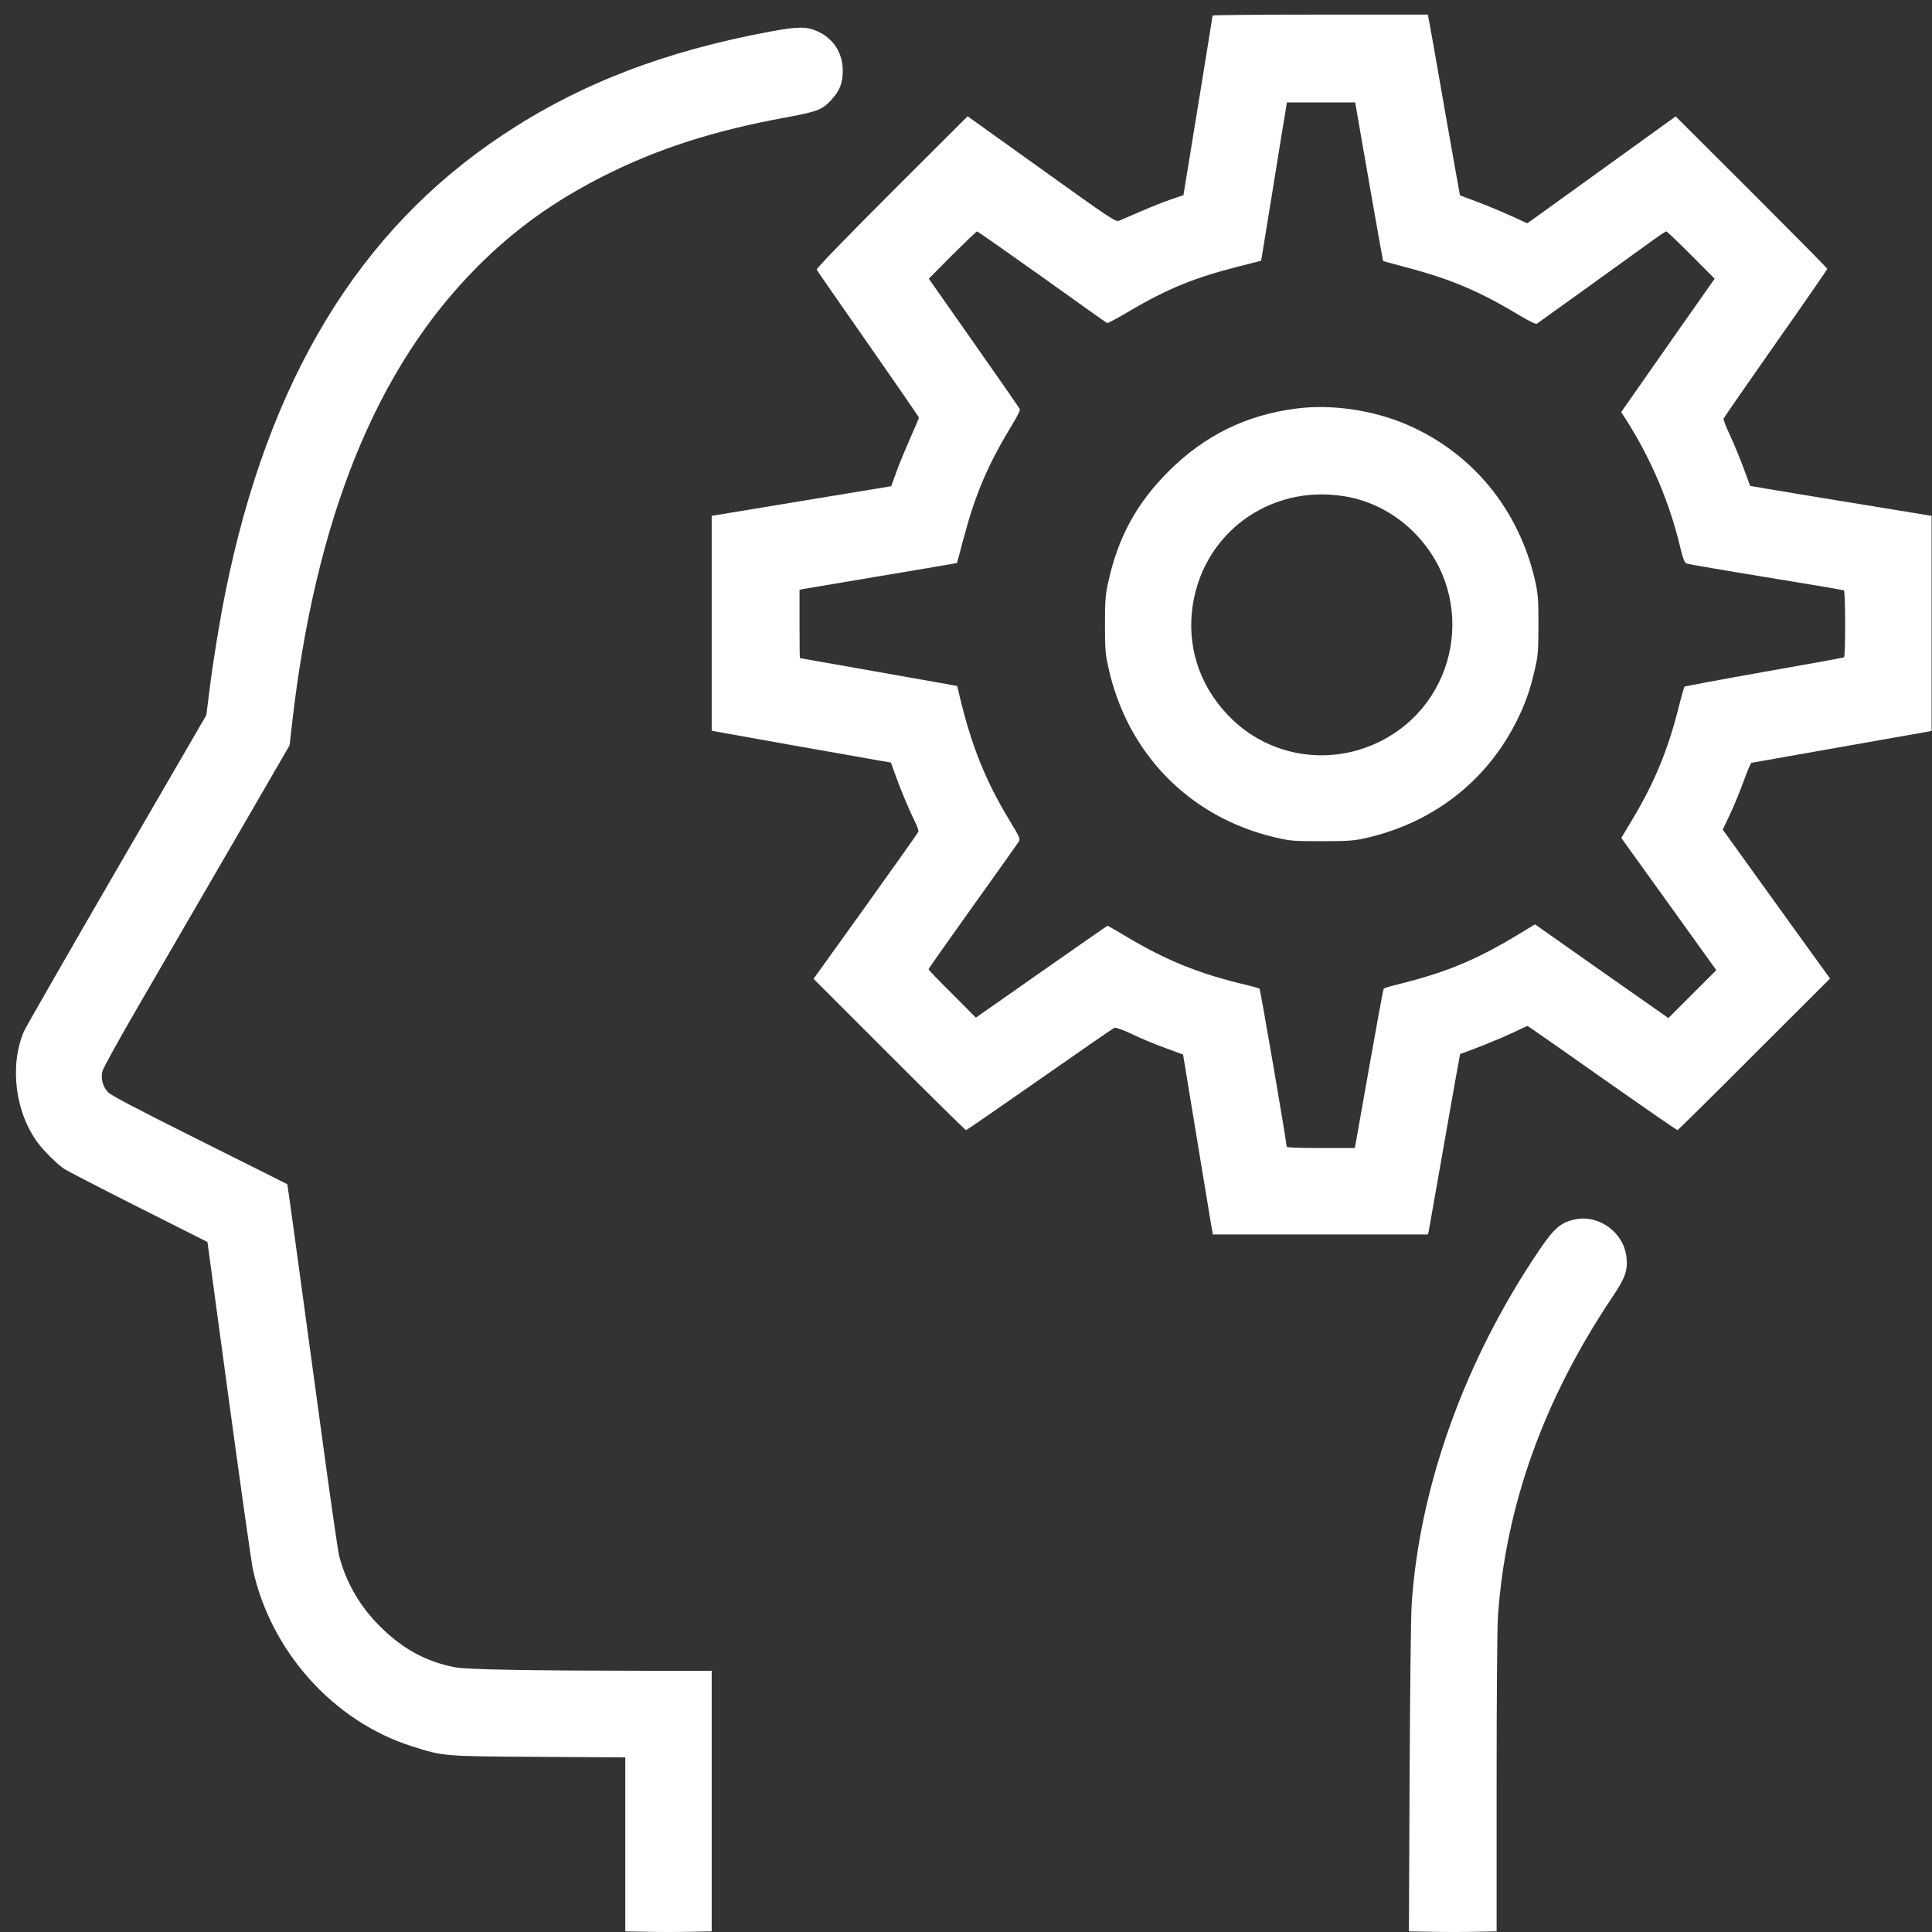
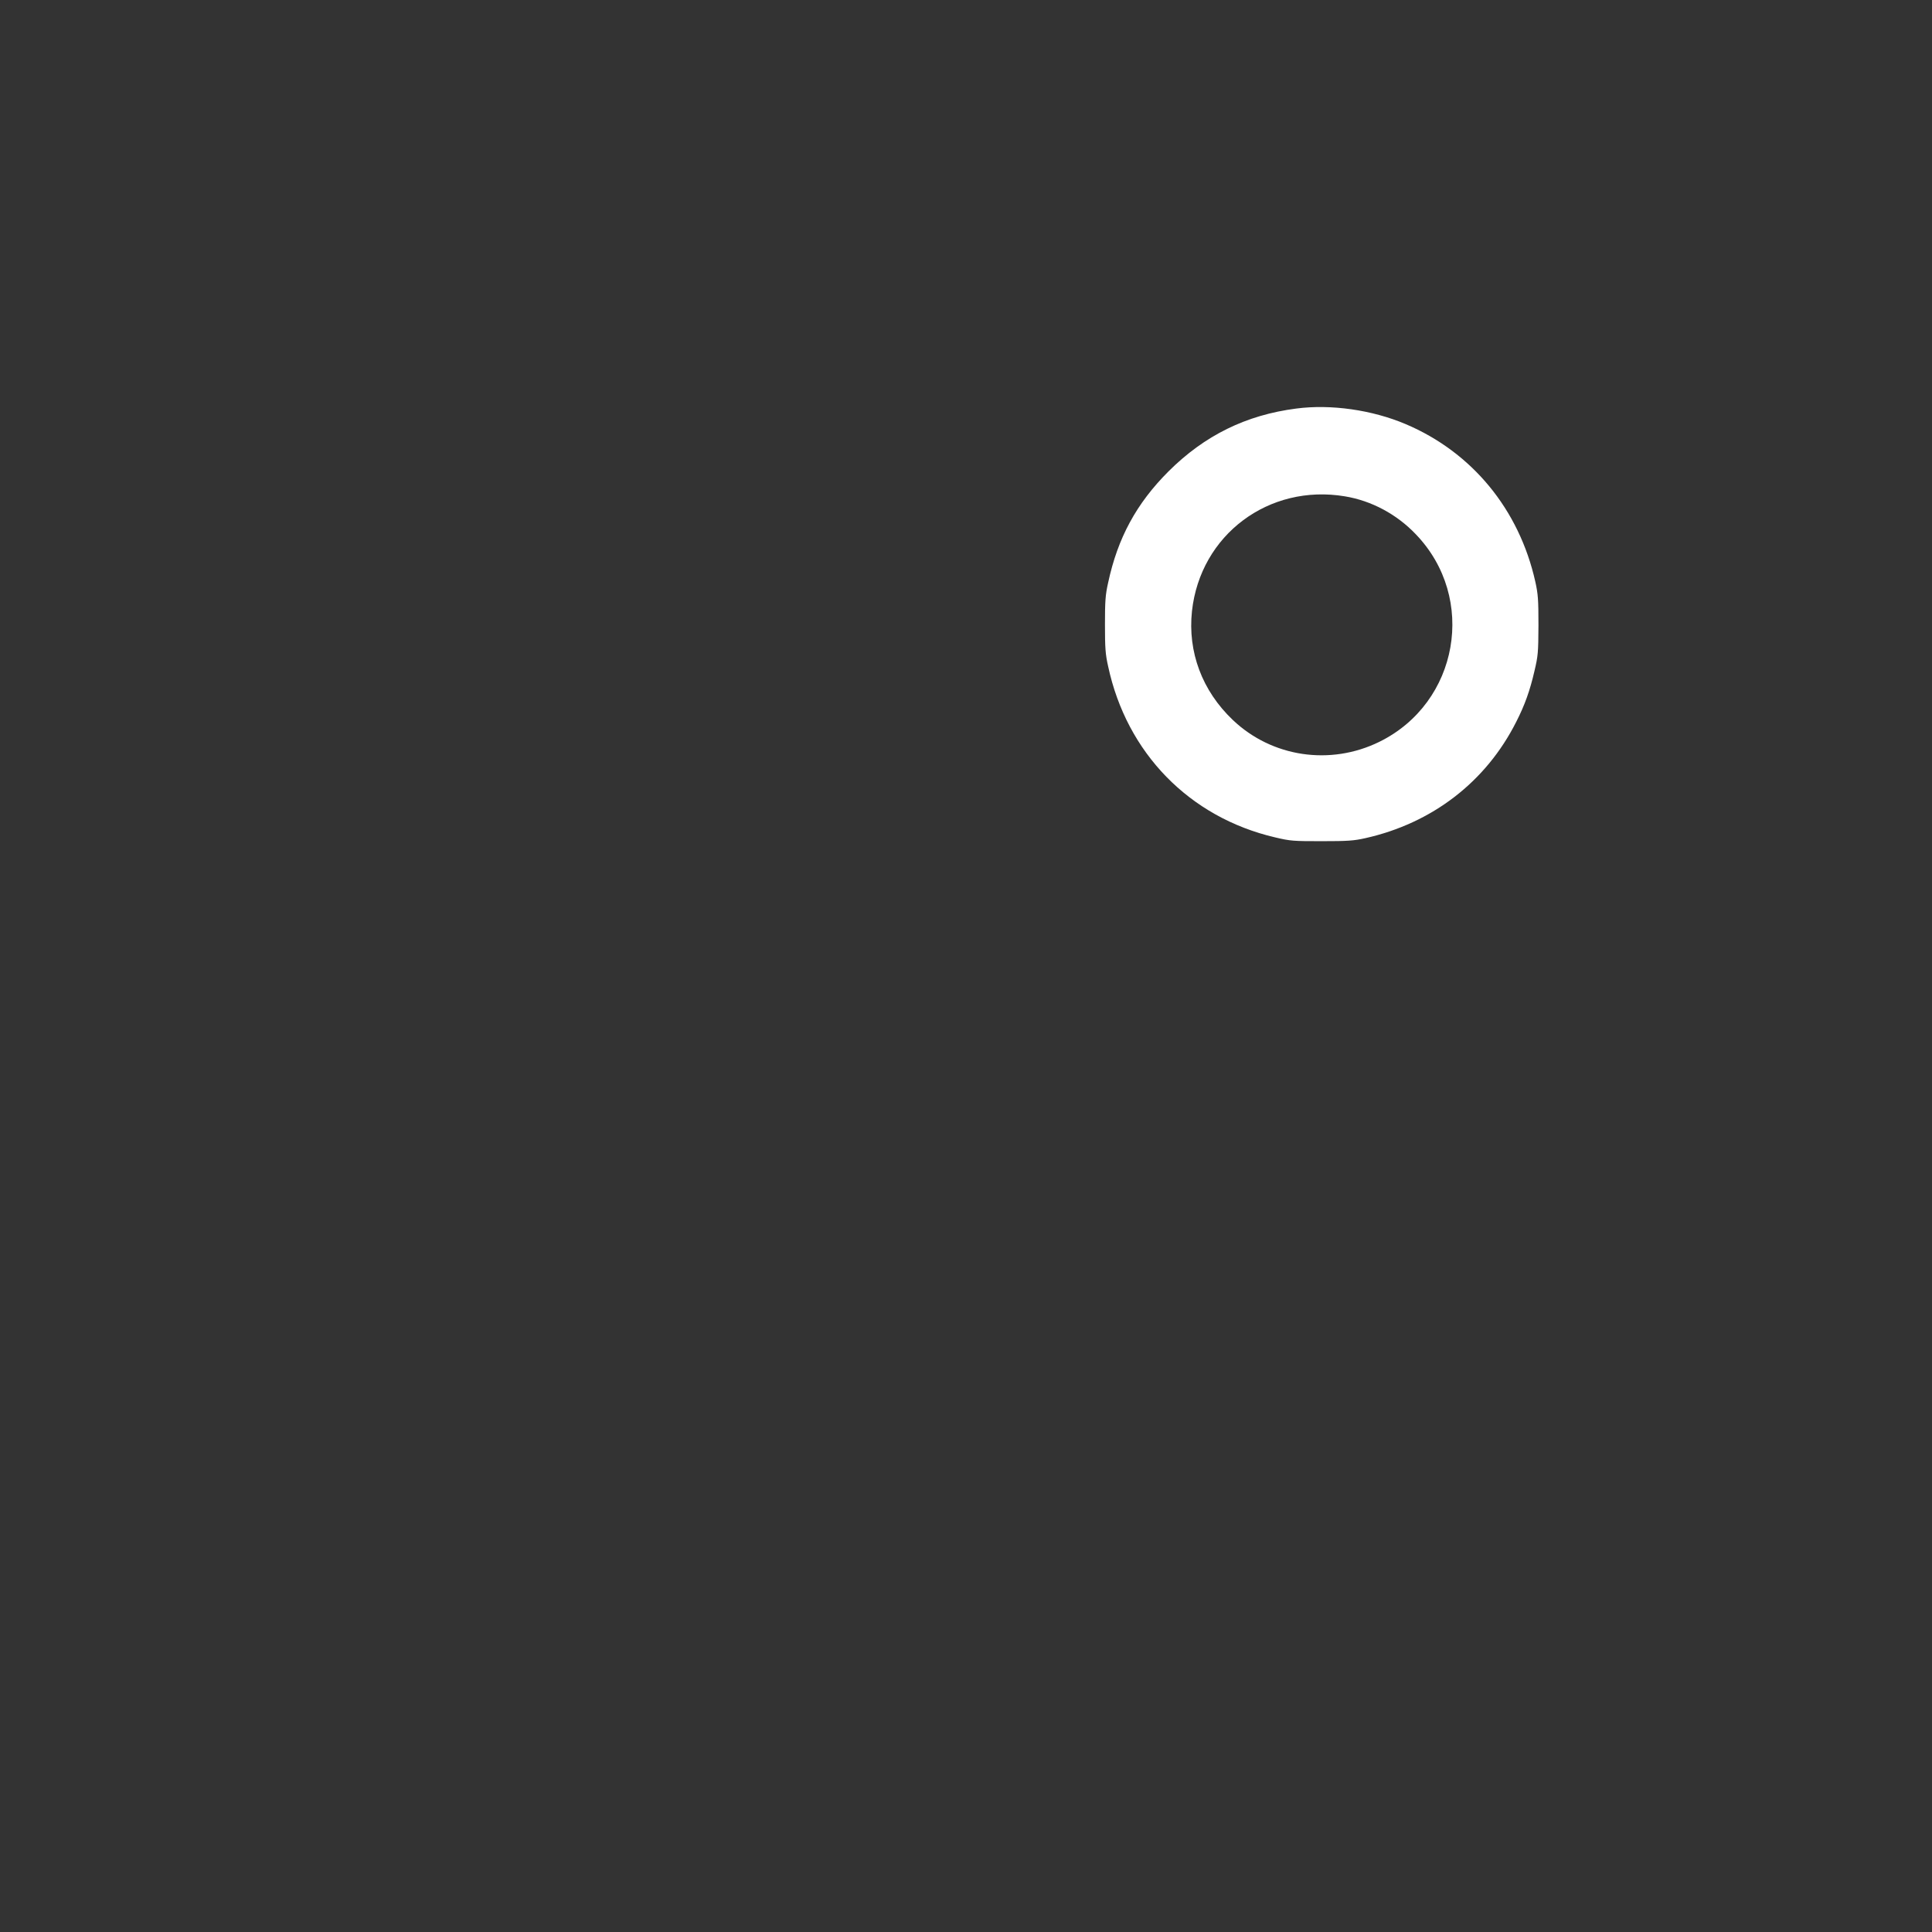
<svg xmlns="http://www.w3.org/2000/svg" width="56" height="56" viewBox="0 0 56 56" fill="none">
  <rect x="0" y="0" width="56" height="56" fill="#333333" stroke="none" />
-   <path d="M35.147 0.451C35.147 0.47 35.011 1.306 34.848 2.312C34.685 3.318 34.494 4.484 34.427 4.897L34.303 5.657L33.93 5.784C33.727 5.852 33.329 6.011 33.051 6.134C32.772 6.253 32.494 6.373 32.438 6.397C32.343 6.44 32.203 6.349 30.191 4.905L28.047 3.37L25.848 5.565C24.603 6.81 23.66 7.781 23.672 7.813C23.68 7.84 24.352 8.807 25.164 9.968C25.971 11.126 26.635 12.088 26.635 12.104C26.635 12.124 26.532 12.371 26.404 12.653C26.277 12.939 26.094 13.377 25.999 13.632L25.832 14.093L23.231 14.522L20.629 14.952V18.066V21.18L20.84 21.22C21.023 21.256 24.913 21.948 25.565 22.059L25.824 22.103L25.955 22.469C26.114 22.915 26.365 23.507 26.524 23.825C26.587 23.953 26.631 24.08 26.619 24.108C26.611 24.136 25.923 25.106 25.092 26.267L23.581 28.372L25.776 30.567C26.981 31.772 27.983 32.758 27.999 32.758C28.019 32.758 28.978 32.094 30.135 31.287C31.293 30.476 32.267 29.803 32.303 29.791C32.339 29.776 32.55 29.851 32.812 29.974C33.055 30.094 33.488 30.273 33.775 30.376L34.292 30.567L34.677 32.906C34.888 34.19 35.083 35.364 35.107 35.511L35.155 35.781H38.273H41.391L41.411 35.69C41.419 35.642 41.63 34.465 41.872 33.077C42.115 31.689 42.318 30.551 42.322 30.551C42.664 30.436 43.475 30.11 43.813 29.951L44.271 29.736L44.41 29.827C44.489 29.879 45.464 30.559 46.574 31.343C47.683 32.122 48.606 32.758 48.622 32.758C48.638 32.758 49.64 31.768 50.845 30.559L53.045 28.363L51.939 26.832C51.334 25.989 50.634 25.019 50.388 24.677L49.934 24.048L50.145 23.603C50.261 23.356 50.44 22.922 50.543 22.636C50.646 22.354 50.746 22.115 50.766 22.111C50.782 22.107 51.927 21.904 53.303 21.662C54.683 21.419 55.849 21.212 55.9 21.204L55.988 21.184V18.066V14.952L53.971 14.622C52.858 14.443 51.676 14.244 51.342 14.188L50.73 14.085L50.523 13.528C50.408 13.222 50.229 12.792 50.125 12.573C50.022 12.359 49.95 12.156 49.958 12.132C49.97 12.104 50.65 11.122 51.47 9.952C52.293 8.783 52.965 7.809 52.965 7.793C52.965 7.773 51.975 6.775 50.77 5.569L48.57 3.374L46.562 4.822C45.456 5.617 44.489 6.317 44.41 6.373L44.267 6.472L43.782 6.25C43.515 6.13 43.081 5.947 42.811 5.848C42.544 5.748 42.322 5.665 42.318 5.661C42.314 5.657 42.123 4.571 41.888 3.247C41.658 1.922 41.451 0.745 41.427 0.63L41.387 0.423H38.265C36.551 0.423 35.147 0.435 35.147 0.451ZM39.303 3.095C39.315 3.167 39.367 3.477 39.422 3.784C39.474 4.09 39.645 5.064 39.8 5.951C39.955 6.834 40.087 7.562 40.09 7.566C40.094 7.57 40.377 7.646 40.715 7.737C42.035 8.083 42.867 8.433 44 9.117C44.295 9.292 44.517 9.404 44.545 9.384C44.589 9.356 47.361 7.363 47.978 6.914C48.137 6.798 48.28 6.707 48.3 6.707C48.316 6.707 48.642 7.017 49.016 7.391L49.7 8.079L48.526 9.75C47.882 10.668 47.274 11.539 47.174 11.683L46.991 11.945L47.13 12.16C47.854 13.297 48.383 14.538 48.694 15.831C48.785 16.205 48.825 16.308 48.888 16.336C48.932 16.352 49.966 16.531 51.191 16.73C52.412 16.929 53.426 17.1 53.446 17.112C53.494 17.14 53.494 19.025 53.45 19.053C53.431 19.064 52.388 19.255 51.132 19.474C49.875 19.697 48.837 19.892 48.825 19.904C48.813 19.92 48.733 20.198 48.65 20.528C48.347 21.729 47.958 22.68 47.321 23.742L46.995 24.287L47.087 24.418C47.134 24.486 47.755 25.349 48.463 26.331L49.748 28.121L49.055 28.813L48.359 29.509L46.426 28.153L44.493 26.793L44.04 27.067C42.815 27.811 41.956 28.169 40.635 28.503C40.361 28.57 40.126 28.638 40.11 28.654C40.09 28.678 39.947 29.457 39.355 32.806L39.271 33.276H38.281C37.593 33.276 37.294 33.264 37.294 33.232C37.294 33.108 36.535 28.682 36.507 28.658C36.491 28.646 36.308 28.59 36.101 28.543C34.733 28.216 33.81 27.843 32.613 27.127C32.339 26.963 32.112 26.832 32.104 26.832C32.096 26.832 31.233 27.433 30.187 28.165L28.286 29.497L27.602 28.809C27.224 28.435 26.914 28.113 26.914 28.093C26.914 28.077 27.494 27.254 28.202 26.264C28.91 25.273 29.511 24.43 29.535 24.386C29.578 24.319 29.543 24.239 29.256 23.77C28.564 22.628 28.159 21.622 27.812 20.166L27.745 19.884L27.26 19.796C26.122 19.593 23.195 19.076 23.187 19.076C23.179 19.076 23.175 18.631 23.175 18.086V17.096L23.286 17.072C23.346 17.06 24.368 16.889 25.557 16.69C26.75 16.491 27.729 16.324 27.737 16.32C27.741 16.312 27.828 16.002 27.924 15.628C28.278 14.3 28.62 13.496 29.356 12.279C29.483 12.076 29.574 11.885 29.562 11.861C29.555 11.838 28.954 10.975 28.234 9.948L26.922 8.079L27.602 7.391C27.98 7.017 28.302 6.707 28.322 6.707C28.337 6.707 29.189 7.304 30.207 8.027C31.225 8.755 32.072 9.36 32.092 9.364C32.112 9.372 32.406 9.213 32.752 9.01C33.818 8.377 34.638 8.043 35.898 7.725L36.555 7.558L36.885 5.534C37.064 4.416 37.231 3.386 37.259 3.235L37.302 2.968H38.289H39.279L39.303 3.095Z" fill="white" />
  <path d="M37.573 11.842C36.117 12.029 34.916 12.621 33.87 13.663C32.939 14.594 32.398 15.592 32.12 16.889C32.04 17.243 32.028 17.426 32.028 18.102C32.028 18.778 32.04 18.961 32.12 19.315C32.657 21.825 34.474 23.69 36.956 24.271C37.406 24.378 37.489 24.382 38.309 24.382C39.06 24.382 39.239 24.37 39.573 24.295C41.514 23.861 43.074 22.66 43.949 20.922C44.195 20.441 44.346 20.019 44.477 19.45C44.581 19.009 44.589 18.918 44.593 18.122C44.593 17.37 44.581 17.219 44.501 16.857C44.032 14.765 42.668 13.107 40.739 12.291C39.772 11.882 38.579 11.71 37.573 11.842ZM38.985 14.387C39.752 14.514 40.484 14.904 41.037 15.485C42.819 17.334 42.282 20.373 39.979 21.503C38.559 22.199 36.869 21.948 35.735 20.87C34.844 20.023 34.423 18.898 34.55 17.712C34.793 15.501 36.777 14.017 38.985 14.387Z" fill="white" />
-   <path d="M22.32 0.916C19.257 1.485 16.803 2.431 14.584 3.903C10.404 6.671 7.771 11.01 6.53 17.187C6.359 18.042 6.18 19.14 6.068 20.031L5.981 20.727L3.376 25.217C1.944 27.687 0.739 29.791 0.695 29.891C0.269 30.889 0.44 32.249 1.101 33.132C1.272 33.359 1.646 33.733 1.852 33.876C1.928 33.928 2.894 34.429 4 34.986L6.013 36L6.633 40.574C6.975 43.088 7.289 45.291 7.325 45.466C7.838 47.856 9.66 49.893 11.939 50.617C12.858 50.907 12.818 50.907 15.61 50.923L18.124 50.939V53.461V55.982L18.752 55.994C19.094 56.002 19.659 56.002 20.005 55.994L20.629 55.982V52.208V48.429H18.852C15.328 48.425 13.514 48.393 13.18 48.326C12.301 48.155 11.581 47.745 10.897 47.021C10.384 46.476 10.018 45.82 9.831 45.1C9.799 44.973 9.592 43.553 9.374 41.946C8.526 35.718 8.335 34.333 8.327 34.325C8.323 34.322 7.174 33.745 5.77 33.045C3.865 32.09 3.193 31.74 3.117 31.645C2.97 31.47 2.914 31.247 2.974 31.036C2.998 30.945 3.471 30.09 4.024 29.139C4.573 28.189 5.786 26.1 6.713 24.505L8.395 21.602L8.463 20.994C9.143 15.02 10.909 10.66 13.848 7.721C14.926 6.639 16.067 5.824 17.507 5.096C19.066 4.309 20.701 3.784 22.769 3.406C23.704 3.235 23.839 3.179 24.106 2.885C24.34 2.63 24.428 2.403 24.428 2.053C24.428 1.54 24.161 1.119 23.704 0.912C23.382 0.765 23.135 0.765 22.32 0.916Z" fill="white" />
-   <path d="M45.659 35.344C45.241 35.431 45.046 35.598 44.609 36.246C42.461 39.42 41.145 43.084 40.918 46.5C40.894 46.826 40.87 49.097 40.858 51.539L40.838 55.982L41.502 55.994C41.868 56.002 42.441 56.002 42.775 55.994L43.38 55.982V51.699C43.38 49.245 43.396 47.168 43.419 46.838C43.642 43.652 44.74 40.578 46.717 37.623C47.106 37.046 47.182 36.839 47.146 36.461C47.083 35.741 46.363 35.2 45.659 35.344Z" fill="white" />
</svg>